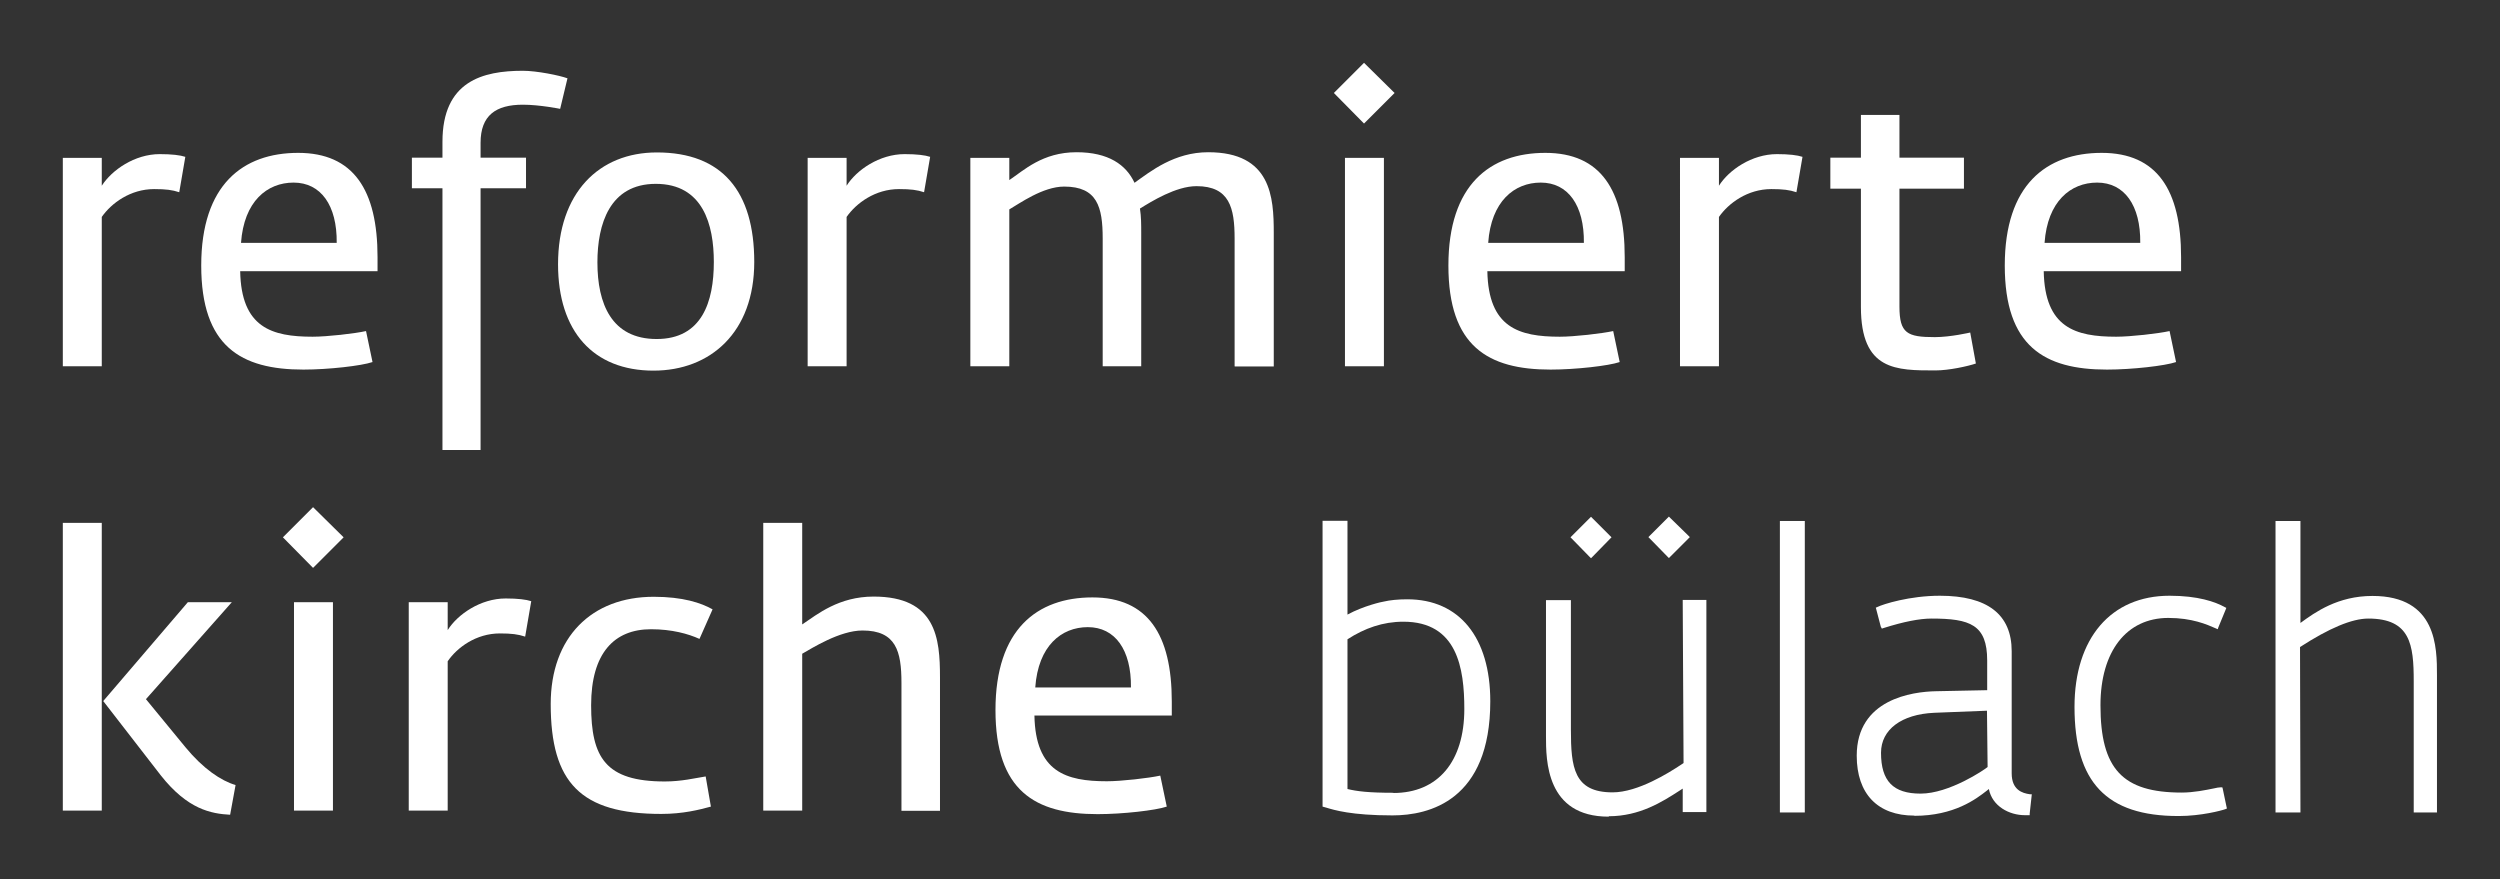
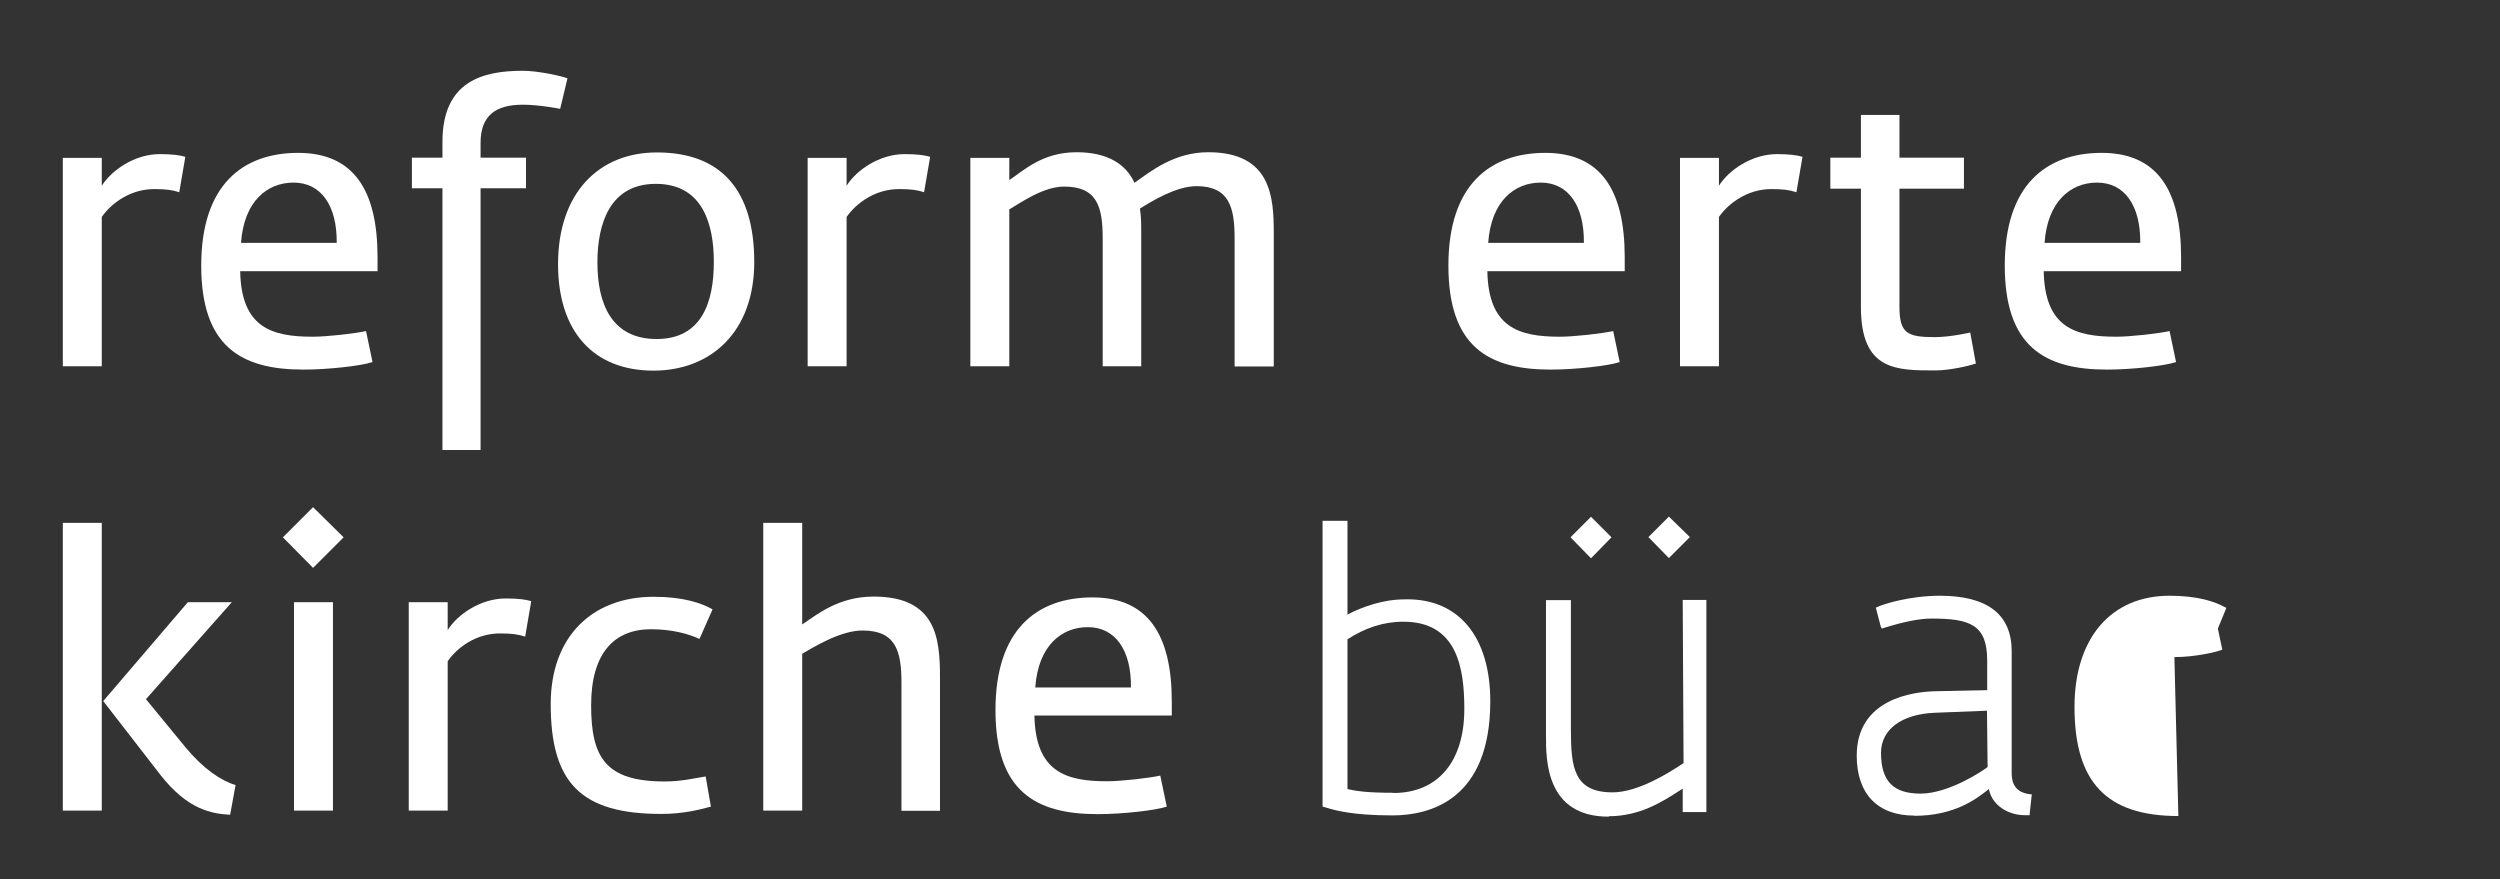
<svg xmlns="http://www.w3.org/2000/svg" id="a" viewBox="0 0 119.39 42">
  <rect x="0" y="0" width="119.39" height="42" fill="#333333" stroke="none" />
  <path d="M8.56,9.18c-.33-.11-.64-.15-1.2-.15-1.13,0-2.04.67-2.5,1.33v7.13h-1.86V7.54h1.86v1.33c.48-.75,1.57-1.51,2.77-1.51.58,0,.98.05,1.22.13l-.29,1.69Z" fill="#fff" />
  <path d="M14.02,8.72c-1.26,0-2.37.89-2.51,2.88h4.57c.02-1.8-.76-2.88-2.06-2.88M11.47,12.95c.05,2.7,1.51,3.13,3.46,3.13.69,0,2.01-.15,2.55-.27l.31,1.48c-.53.18-2.1.36-3.3.36-2.99,0-4.88-1.11-4.88-4.97s1.99-5.38,4.63-5.38,3.79,1.77,3.79,4.98v.67h-6.56Z" fill="#fff" />
  <path d="M26.76,5.2s-.98-.2-1.79-.2c-1.29,0-2.02.51-2.02,1.82v.71h2.17v1.46h-2.17v12.5h-1.82v-12.5h-1.46v-1.46h1.46v-.76c0-2.9,1.93-3.39,3.84-3.39.66,0,1.75.22,2.13.36l-.35,1.46Z" fill="#fff" />
  <path d="M31.32,8.78c-2.21,0-2.79,1.93-2.79,3.75,0,1.97.67,3.66,2.83,3.66s2.73-1.77,2.73-3.68c0-1.77-.51-3.73-2.77-3.73M31.21,17.7c-2.88,0-4.56-1.88-4.56-5.08,0-3.41,1.95-5.34,4.72-5.34,3.12,0,4.65,1.86,4.65,5.23s-2.1,5.19-4.81,5.19" fill="#fff" />
  <path d="M44.13,9.18c-.33-.11-.64-.15-1.2-.15-1.13,0-2.04.67-2.5,1.33v7.13h-1.86V7.54h1.86v1.33c.47-.75,1.57-1.51,2.77-1.51.58,0,.98.05,1.22.13l-.29,1.69Z" fill="#fff" />
  <path d="M58.96,17.49v-6.1c0-1.46-.24-2.5-1.82-2.5-.98,0-2.15.73-2.7,1.07.06.39.06.77.06,1.15v6.38h-1.84v-6.1c0-1.51-.26-2.48-1.84-2.48-1.02,0-2.15.82-2.62,1.09v7.49h-1.86V7.54h1.86v1.06c.69-.46,1.58-1.33,3.21-1.33,1.53,0,2.37.6,2.77,1.46.77-.55,1.9-1.46,3.52-1.46,3.01,0,3.13,2.15,3.13,3.85v6.38h-1.86Z" fill="#fff" />
-   <path d="M64.23,7.54h1.86v9.95h-1.86V7.54ZM65.14,5.9l-1.44-1.46,1.44-1.44,1.46,1.44-1.46,1.46Z" fill="#fff" />
  <path d="M73.58,8.72c-1.26,0-2.37.89-2.51,2.88h4.57c.02-1.8-.76-2.88-2.06-2.88M71.03,12.95c.05,2.7,1.51,3.13,3.46,3.13.69,0,2-.15,2.55-.27l.31,1.48c-.53.18-2.1.36-3.3.36-2.99,0-4.88-1.11-4.88-4.97s1.99-5.38,4.63-5.38,3.79,1.77,3.79,4.98v.67h-6.56Z" fill="#fff" />
  <path d="M85.79,9.18c-.33-.11-.64-.15-1.2-.15-1.13,0-2.04.67-2.5,1.33v7.13h-1.86V7.54h1.86v1.33c.47-.75,1.57-1.51,2.77-1.51.58,0,.98.05,1.22.13l-.29,1.69Z" fill="#fff" />
  <path d="M92.44,17.69c-1.88,0-3.57.02-3.57-3.03v-5.65h-1.46v-1.48h1.46v-2.04h1.84v2.04h3.08v1.48h-3.08v5.63c0,1.28.37,1.46,1.69,1.46.75,0,1.69-.22,1.69-.22l.27,1.48c-.38.13-1.29.33-1.93.33" fill="#fff" />
  <path d="M100.15,8.72c-1.26,0-2.37.89-2.51,2.88h4.57c.02-1.8-.76-2.88-2.06-2.88M97.6,12.95c.05,2.7,1.51,3.13,3.46,3.13.69,0,2.01-.15,2.55-.27l.31,1.48c-.53.18-2.1.36-3.3.36-2.99,0-4.88-1.11-4.88-4.97s1.99-5.38,4.63-5.38,3.79,1.77,3.79,4.98v.67h-6.56Z" fill="#fff" />
  <path d="M11,38.91c-.93-.05-2.04-.26-3.32-1.88l-2.75-3.55,4.04-4.72h2.1l-4.1,4.63,1.89,2.3c.84,1.02,1.7,1.6,2.39,1.8l-.26,1.42ZM3,24.97h1.86v13.74h-1.86v-13.74Z" fill="#fff" />
  <path d="M14.04,28.76h1.86v9.95h-1.86v-9.95ZM14.95,27.12l-1.44-1.46,1.44-1.44,1.46,1.44-1.46,1.46Z" fill="#fff" />
  <path d="M25.07,30.4c-.33-.11-.64-.15-1.2-.15-1.13,0-2.04.67-2.49,1.33v7.13h-1.86v-9.95h1.86v1.33c.47-.75,1.57-1.51,2.77-1.51.58,0,.98.05,1.22.13l-.29,1.69Z" fill="#fff" />
  <path d="M33.4,30.51c-.53-.24-1.31-.46-2.31-.46-1.75,0-2.86,1.13-2.86,3.63s.69,3.64,3.52,3.64c.8,0,1.44-.16,1.95-.24l.25,1.44c-.55.15-1.33.35-2.37.35-3.85,0-5.28-1.49-5.28-5.25,0-3.19,1.95-5.12,4.92-5.12,1.39,0,2.26.29,2.81.6l-.62,1.4Z" fill="#fff" />
  <path d="M43.05,38.71v-6.1c0-1.51-.26-2.5-1.86-2.5-1.09,0-2.42.85-2.88,1.11v7.49h-1.86v-13.74h1.86v4.85c.73-.49,1.75-1.33,3.41-1.33,2.99,0,3.17,1.99,3.17,3.85v6.38h-1.84Z" fill="#fff" />
  <path d="M51.95,29.95c-1.26,0-2.37.89-2.51,2.88h4.57c.02-1.8-.76-2.88-2.06-2.88M49.4,34.17c.05,2.7,1.51,3.14,3.46,3.14.69,0,2-.15,2.55-.27l.31,1.48c-.53.18-2.1.36-3.3.36-2.99,0-4.88-1.11-4.88-4.97s1.99-5.38,4.63-5.38,3.79,1.77,3.79,4.97v.67h-6.56Z" fill="#fff" />
  <path d="M79.7,26.65l-.07-.07-.84-.86-.07-.07.07-.07.84-.84.07-.07.07.07.86.84.07.07-.07.07-.86.86-.07.07ZM75.98,26.66l-.07-.07-.84-.86-.07-.07.07-.07.84-.84.07-.07.07.07.84.84.07.07-.07.07-.84.86-.07.07ZM76.82,39c-2.99,0-2.99-2.7-2.99-3.85v-6.49h1.19v6.18c0,1.81.14,3,1.99,3,1.22,0,2.71-.95,3.27-1.32l.12-.08-.04-7.7v-.09h1.13v10.13h-1.13v-1.12l-.17.11c-.79.51-1.88,1.21-3.36,1.21" fill="#fff" />
-   <polygon points="86.19 38.8 86.1 38.8 85.1 38.8 85 38.8 85 38.71 85 24.97 85 24.88 85.1 24.88 86.1 24.88 86.19 24.88 86.19 24.97 86.19 38.71 86.19 38.8" fill="#fff" />
  <path d="M94.9,33.94l-2.53.1c-1.56.07-2.54.8-2.54,1.91,0,1.35.58,1.95,1.89,1.95,1.37,0,3.05-1.14,3.2-1.27l-.03-2.69ZM91.42,38.95c-1.75,0-2.75-1.04-2.75-2.86,0-2.7,2.65-3.06,3.79-3.08l2.44-.05v-1.42c0-1.71-.82-2-2.66-2-.57,0-1.33.15-2.28.45l-.09.03-.05-.09-.22-.84-.02-.07.07-.03c.28-.14,1.55-.54,2.99-.54,2.27,0,3.43.89,3.43,2.65v5.83c0,.79.5.95.87,1h.09s-.01.1-.01.1l-.09.82v.08s-.09,0-.09,0c-.05,0-.09,0-.14,0-.75,0-1.56-.43-1.72-1.25-.03.02-.06.05-.1.08-.5.39-1.55,1.2-3.46,1.2" fill="#fff" />
-   <path d="M104.03,38.97c-3.43,0-4.96-1.61-4.96-5.21,0-3.28,1.74-5.31,4.54-5.31,1.36,0,2.18.29,2.63.54l.08.04-.03.08-.35.85-.03.09-.09-.04c-.43-.19-1.14-.5-2.27-.5-2,0-3.24,1.6-3.24,4.17,0,3.04,1.05,4.17,3.88,4.17.57,0,1.15-.12,1.54-.2.13-.03.24-.05.31-.05h.09s.02.07.02.07l.18.86.02.08-.07.03c-.18.07-1.18.33-2.22.33" fill="#fff" />
-   <path d="M116.39,38.8h-1.12v-6.27c0-1.75-.16-2.99-2.17-2.99-.78,0-1.87.46-3.26,1.36l.02,7.81v.09h-1.19v-13.92h1.19v4.87c.71-.52,1.79-1.29,3.44-1.29,3.08,0,3.08,2.47,3.08,3.79v6.56Z" fill="#fff" />
+   <path d="M104.03,38.97c-3.43,0-4.96-1.61-4.96-5.21,0-3.28,1.74-5.31,4.54-5.31,1.36,0,2.18.29,2.63.54l.08.04-.03.08-.35.85-.03.09-.09-.04h.09s.02.07.02.07l.18.86.02.08-.07.03c-.18.07-1.18.33-2.22.33" fill="#fff" />
  <path d="M66.55,37.86c-1.19,0-1.75-.07-2.2-.18v-7.15c.82-.53,1.69-.84,2.67-.84,2.58,0,2.91,2.23,2.91,4.17,0,2.51-1.26,4.01-3.39,4.01M67.21,28.62c-.44,0-.84.04-1.13.11-.05,0-.96.2-1.73.62v-4.48h-1.19v13.65l.07.02.11.03c.36.11,1.19.37,3.16.37,1.75,0,4.67-.71,4.67-5.45,0-3.05-1.48-4.87-3.96-4.87" fill="#fff" />
</svg>